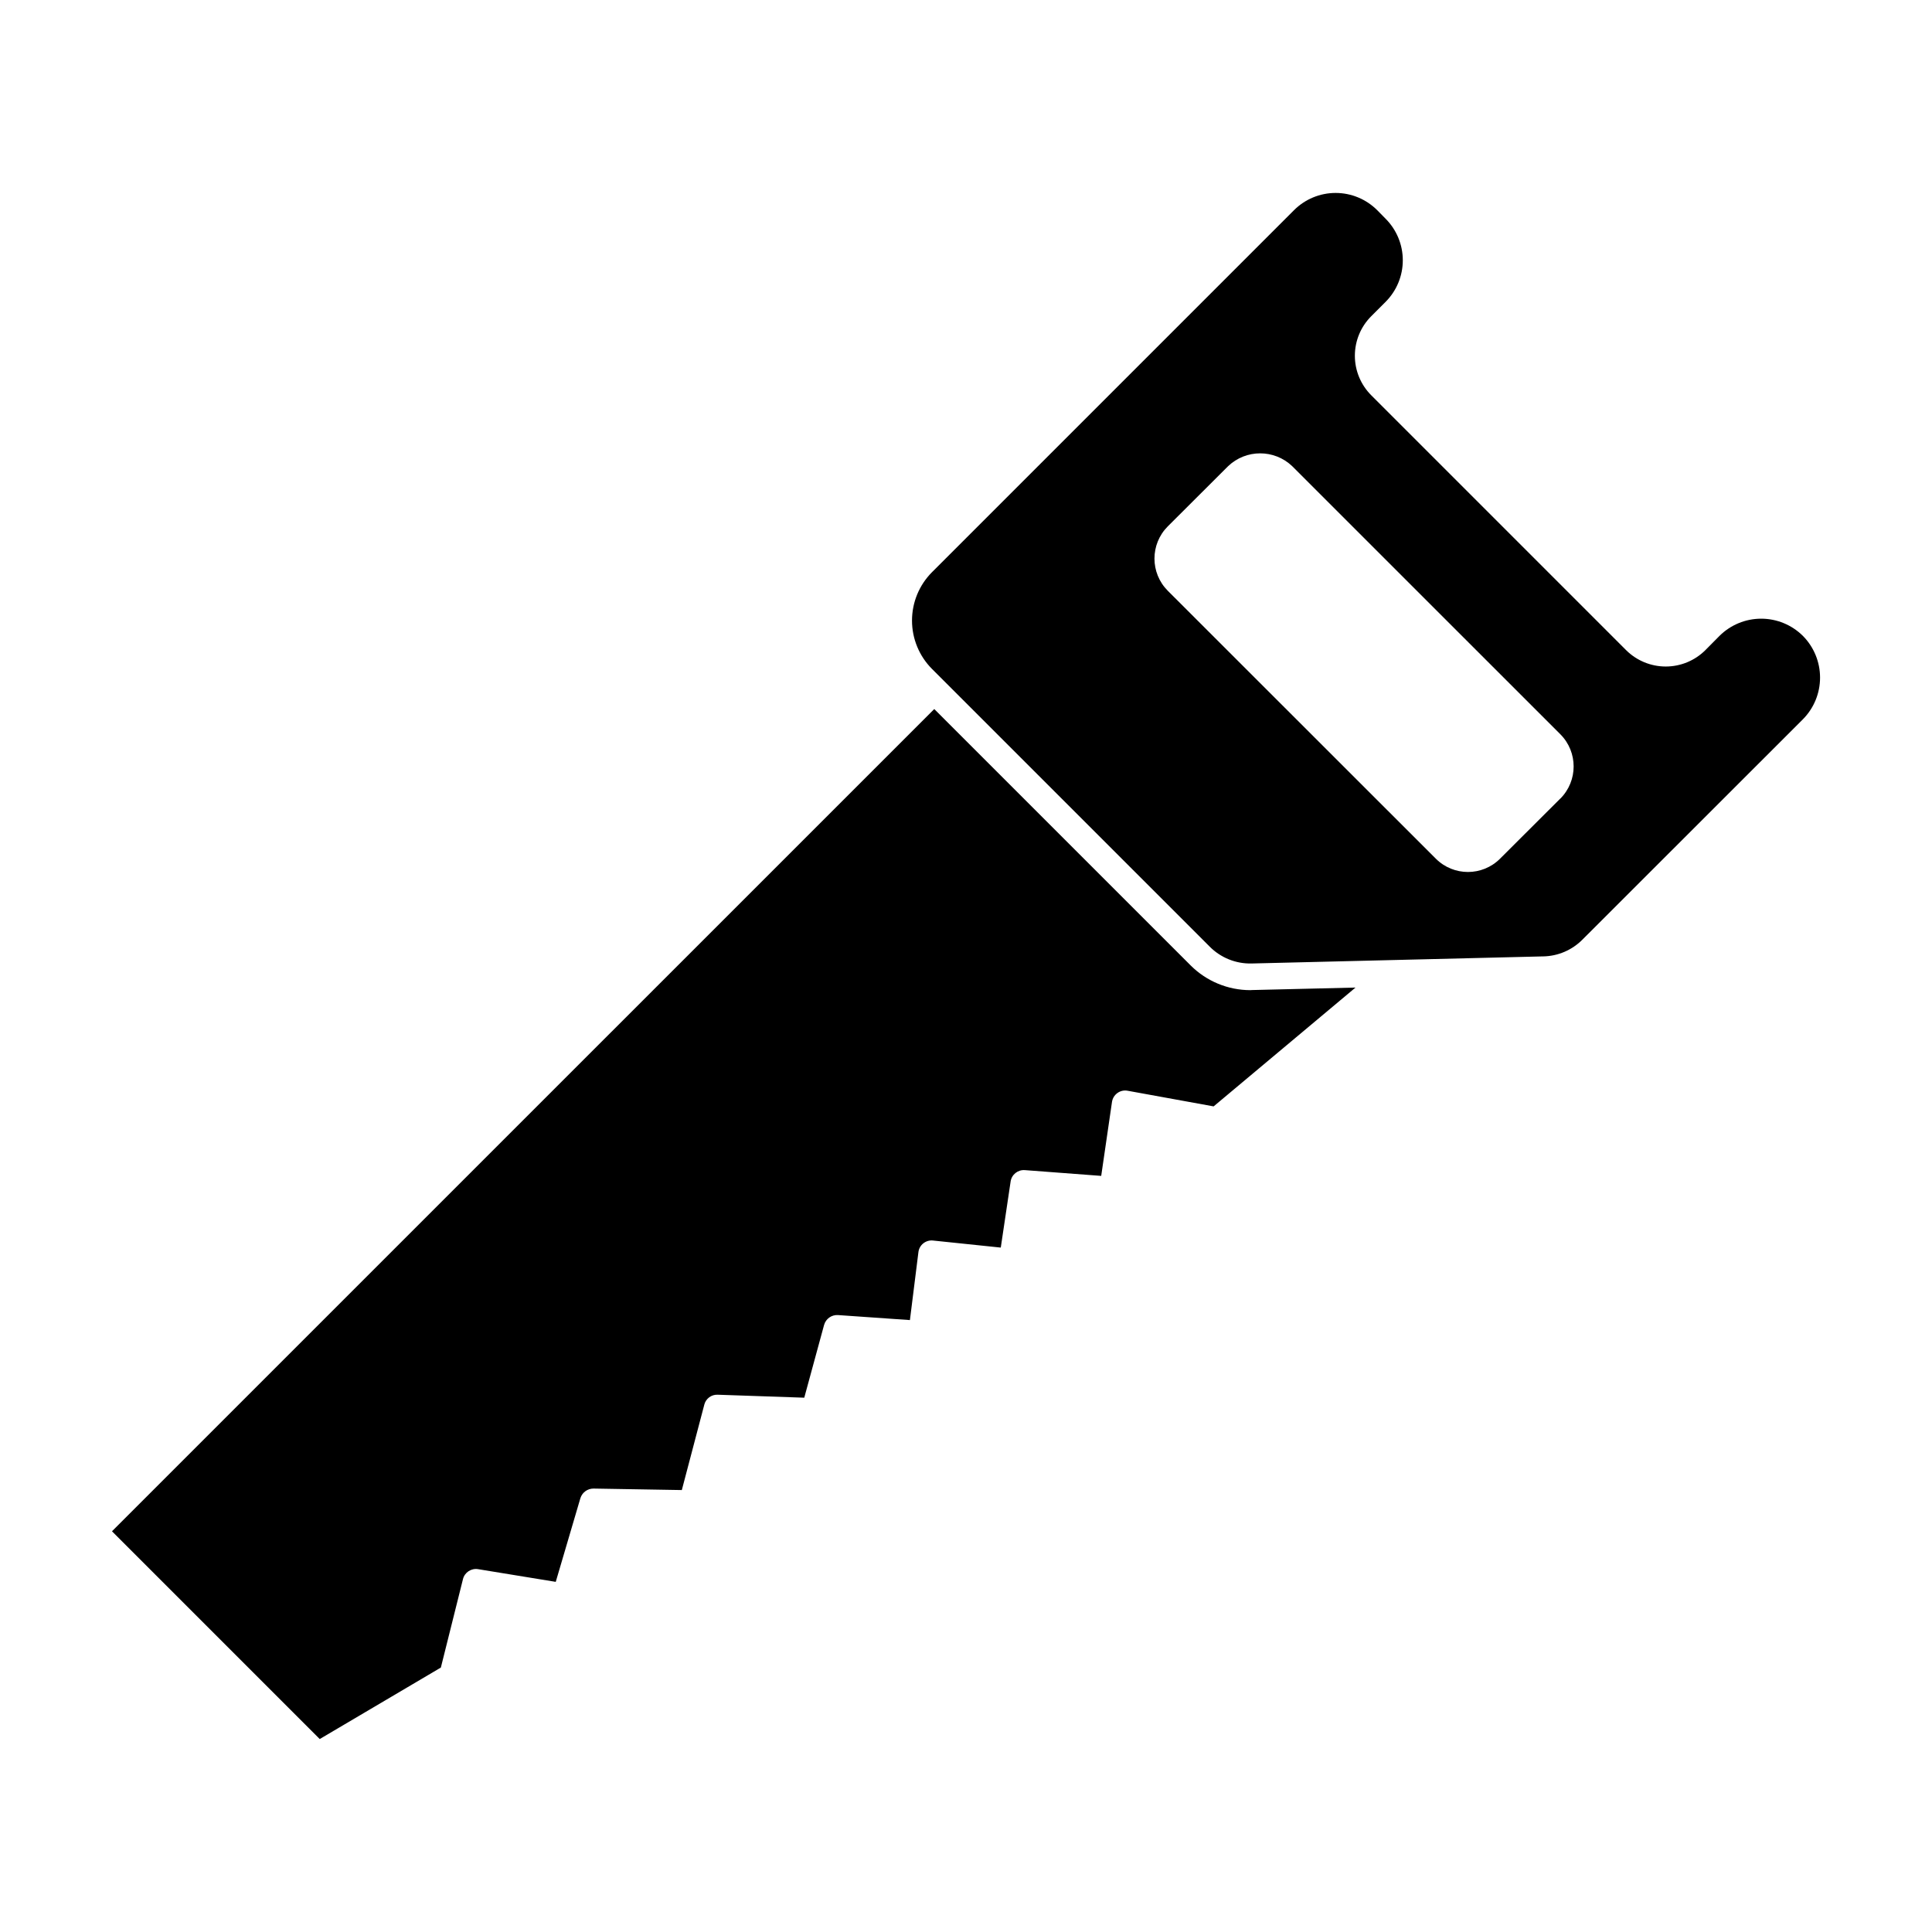
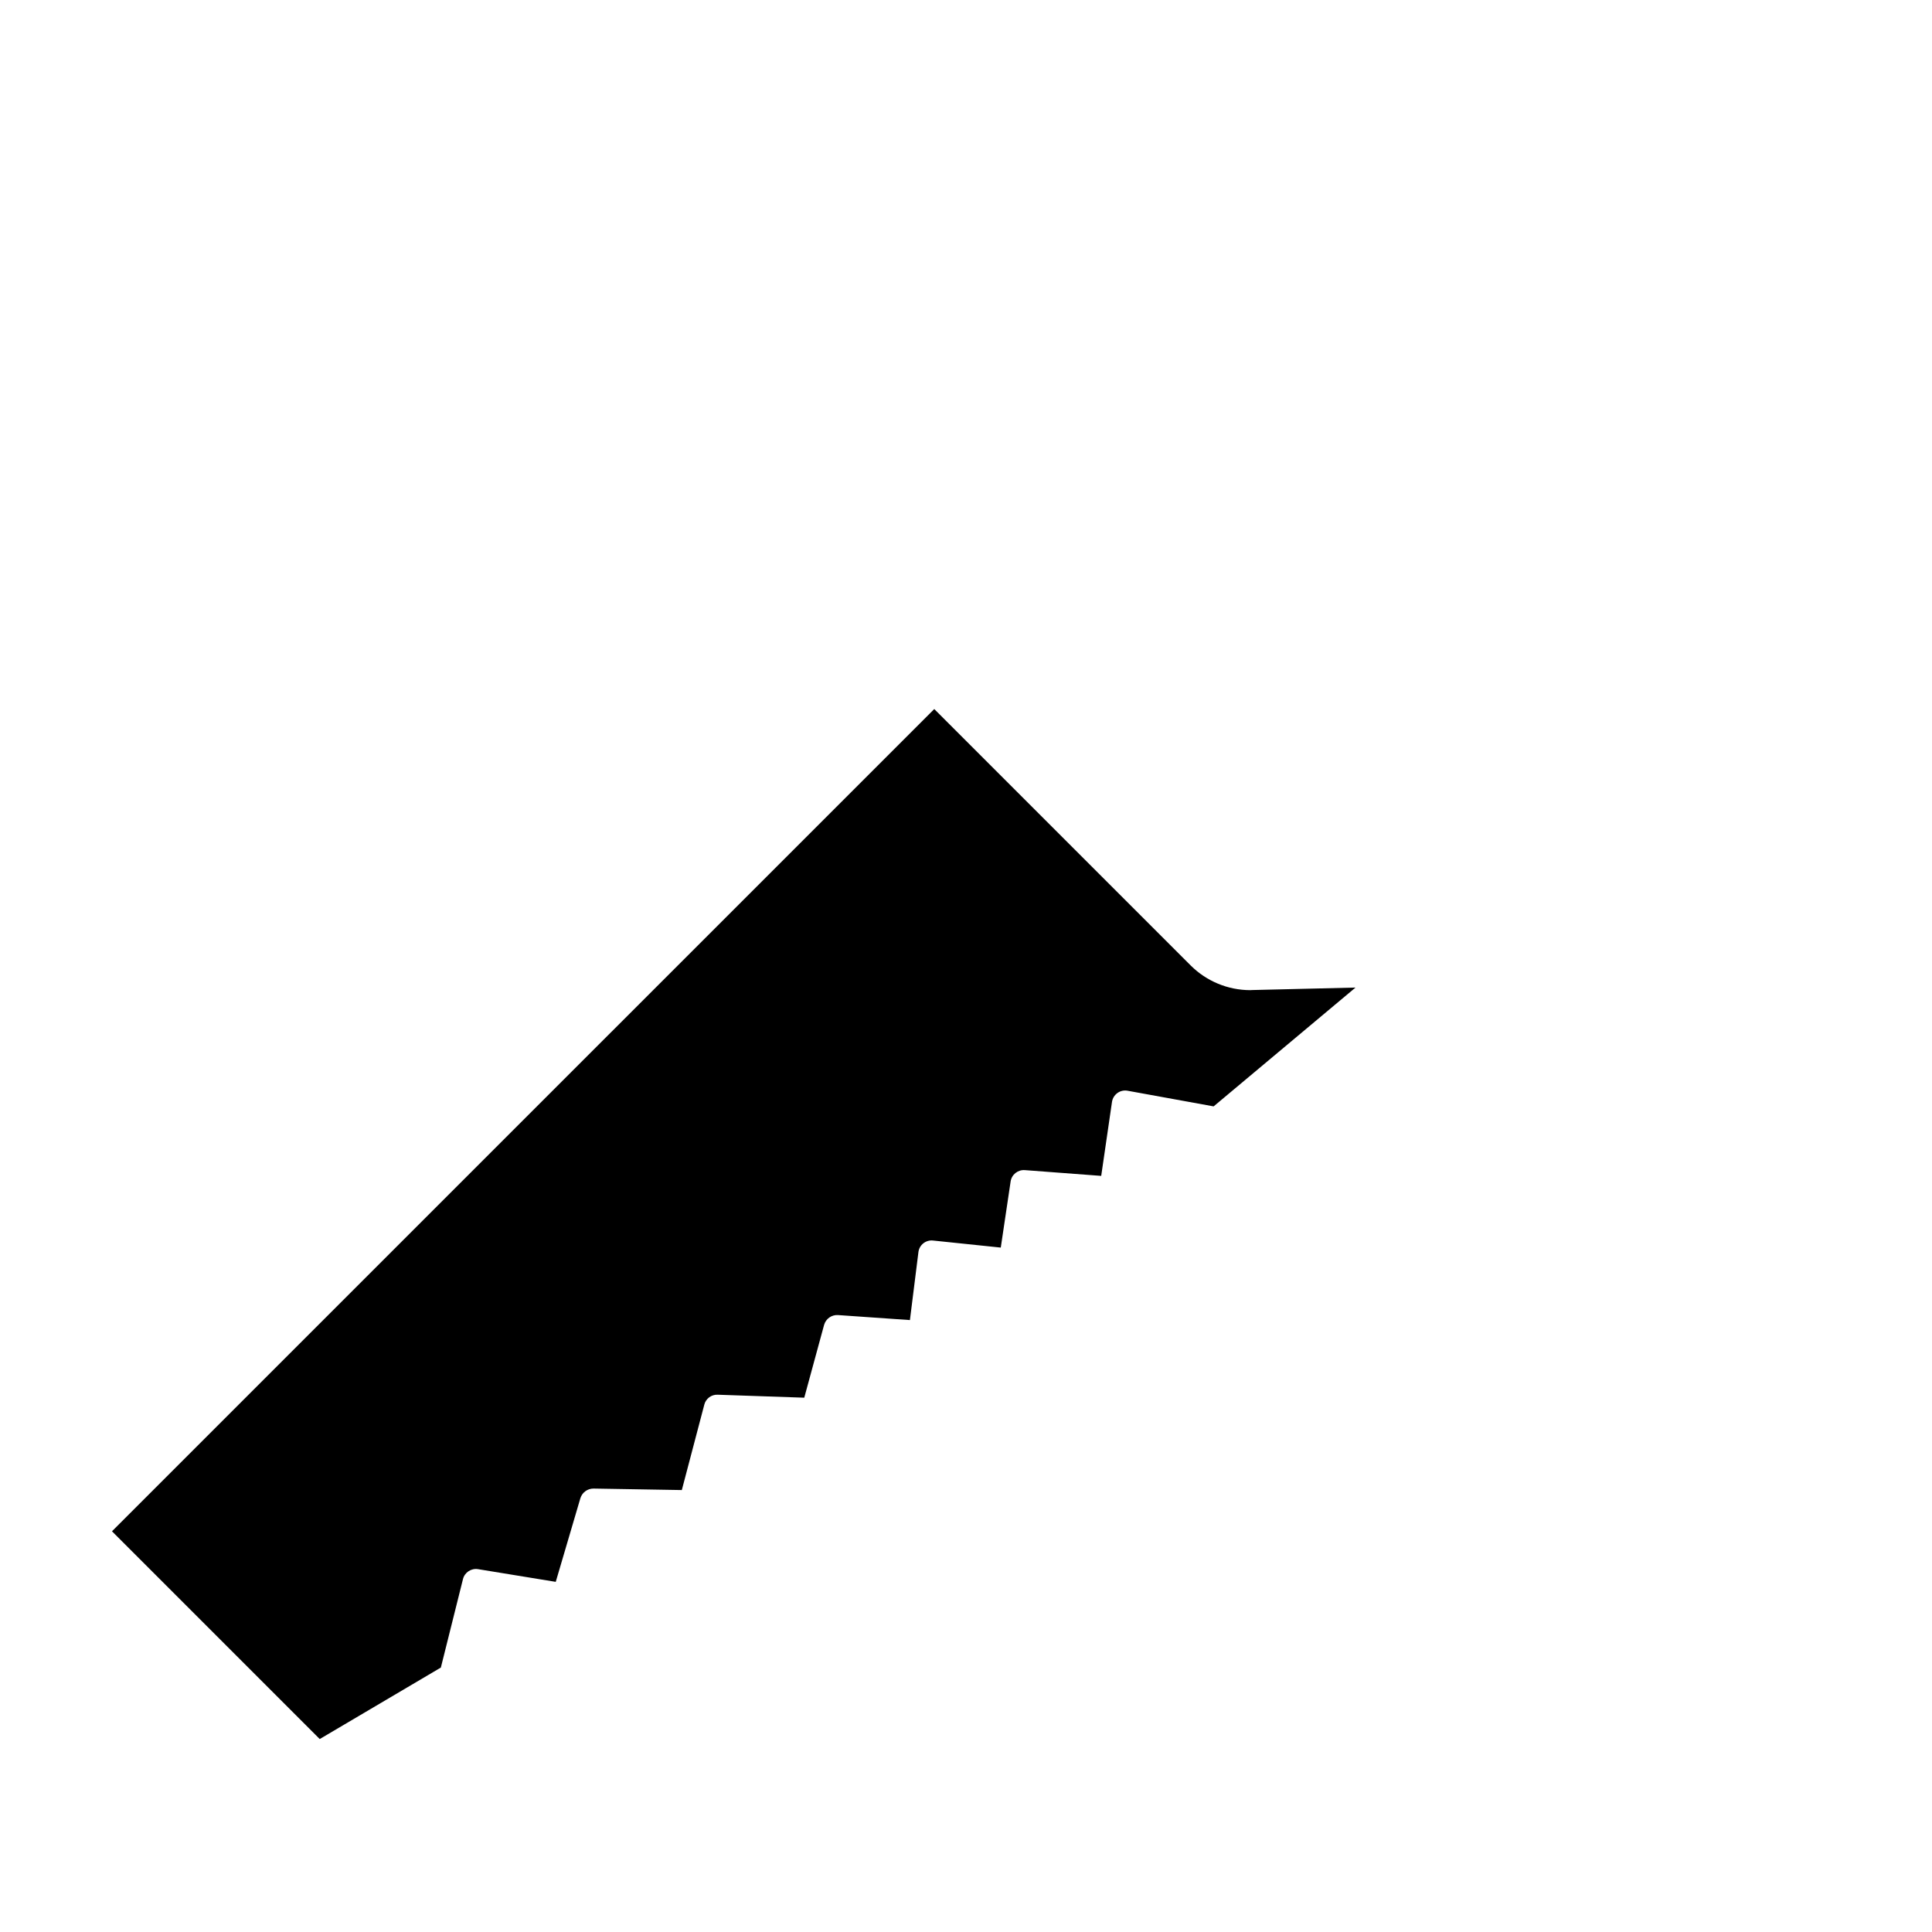
<svg xmlns="http://www.w3.org/2000/svg" fill="#000000" width="800px" height="800px" version="1.1" viewBox="144 144 512 512">
  <g>
    <path d="m475.33 406.4c-5.91-0.008-11.582-2.356-15.77-6.527l-67.973-67.969-217.91 217.9 55.055 55.059 32.102-18.945 5.856-23.426v-0.004c0.441-1.793 2.191-2.945 4.012-2.644l20.578 3.363 6.531-22.176c0.473-1.516 1.875-2.547 3.465-2.547l23.414 0.395 5.957-22.625h-0.004c0.406-1.609 1.887-2.715 3.543-2.641l22.953 0.789 5.254-19.285 0.004-0.004c0.457-1.625 1.984-2.711 3.668-2.609l19.074 1.328 2.25-17.988v-0.004c0.223-1.922 1.961-3.305 3.887-3.086l17.941 1.867 2.609-17.516c0.27-1.836 1.918-3.152 3.773-3.012l20.234 1.527 2.856-19.598c0.141-0.949 0.66-1.801 1.438-2.359 0.781-0.57 1.758-0.789 2.707-0.605l22.789 4.144 37.598-31.488-27.379 0.656z" />
-     <path d="m621.77 312.5c-2.938-2.91-6.902-4.543-11.035-4.543s-8.098 1.633-11.035 4.543l-3.758 3.793v0.004c-2.789 2.777-6.566 4.336-10.5 4.336-3.938 0-7.715-1.559-10.504-4.336l-67.516-67.52c-2.797-2.781-4.367-6.559-4.367-10.5 0-3.945 1.57-7.723 4.367-10.504l3.758-3.758c2.93-2.926 4.578-6.894 4.578-11.035s-1.648-8.109-4.578-11.035l-2.195-2.234c-2.926-2.93-6.894-4.578-11.035-4.578s-8.109 1.648-11.035 4.578l-95.938 95.938c-3.383 3.402-5.285 8.008-5.285 12.805 0 4.801 1.902 9.406 5.285 12.809l73.605 73.605c2.93 2.953 6.945 4.57 11.105 4.469l77.309-1.883v0.004c3.898-0.078 7.613-1.672 10.359-4.438l58.434-58.398c2.918-2.941 4.551-6.922 4.547-11.062-0.004-4.144-1.645-8.121-4.566-11.059zm-64.25 43.105-16.004 15.969c-4.699 4.68-12.297 4.68-16.992 0l-71.066-71.031c-4.684-4.711-4.684-12.32 0-17.031l16-15.965c4.754-4.539 12.242-4.539 16.996 0l71.066 71.051c4.68 4.711 4.68 12.316 0 17.027z" />
  </g>
</svg>